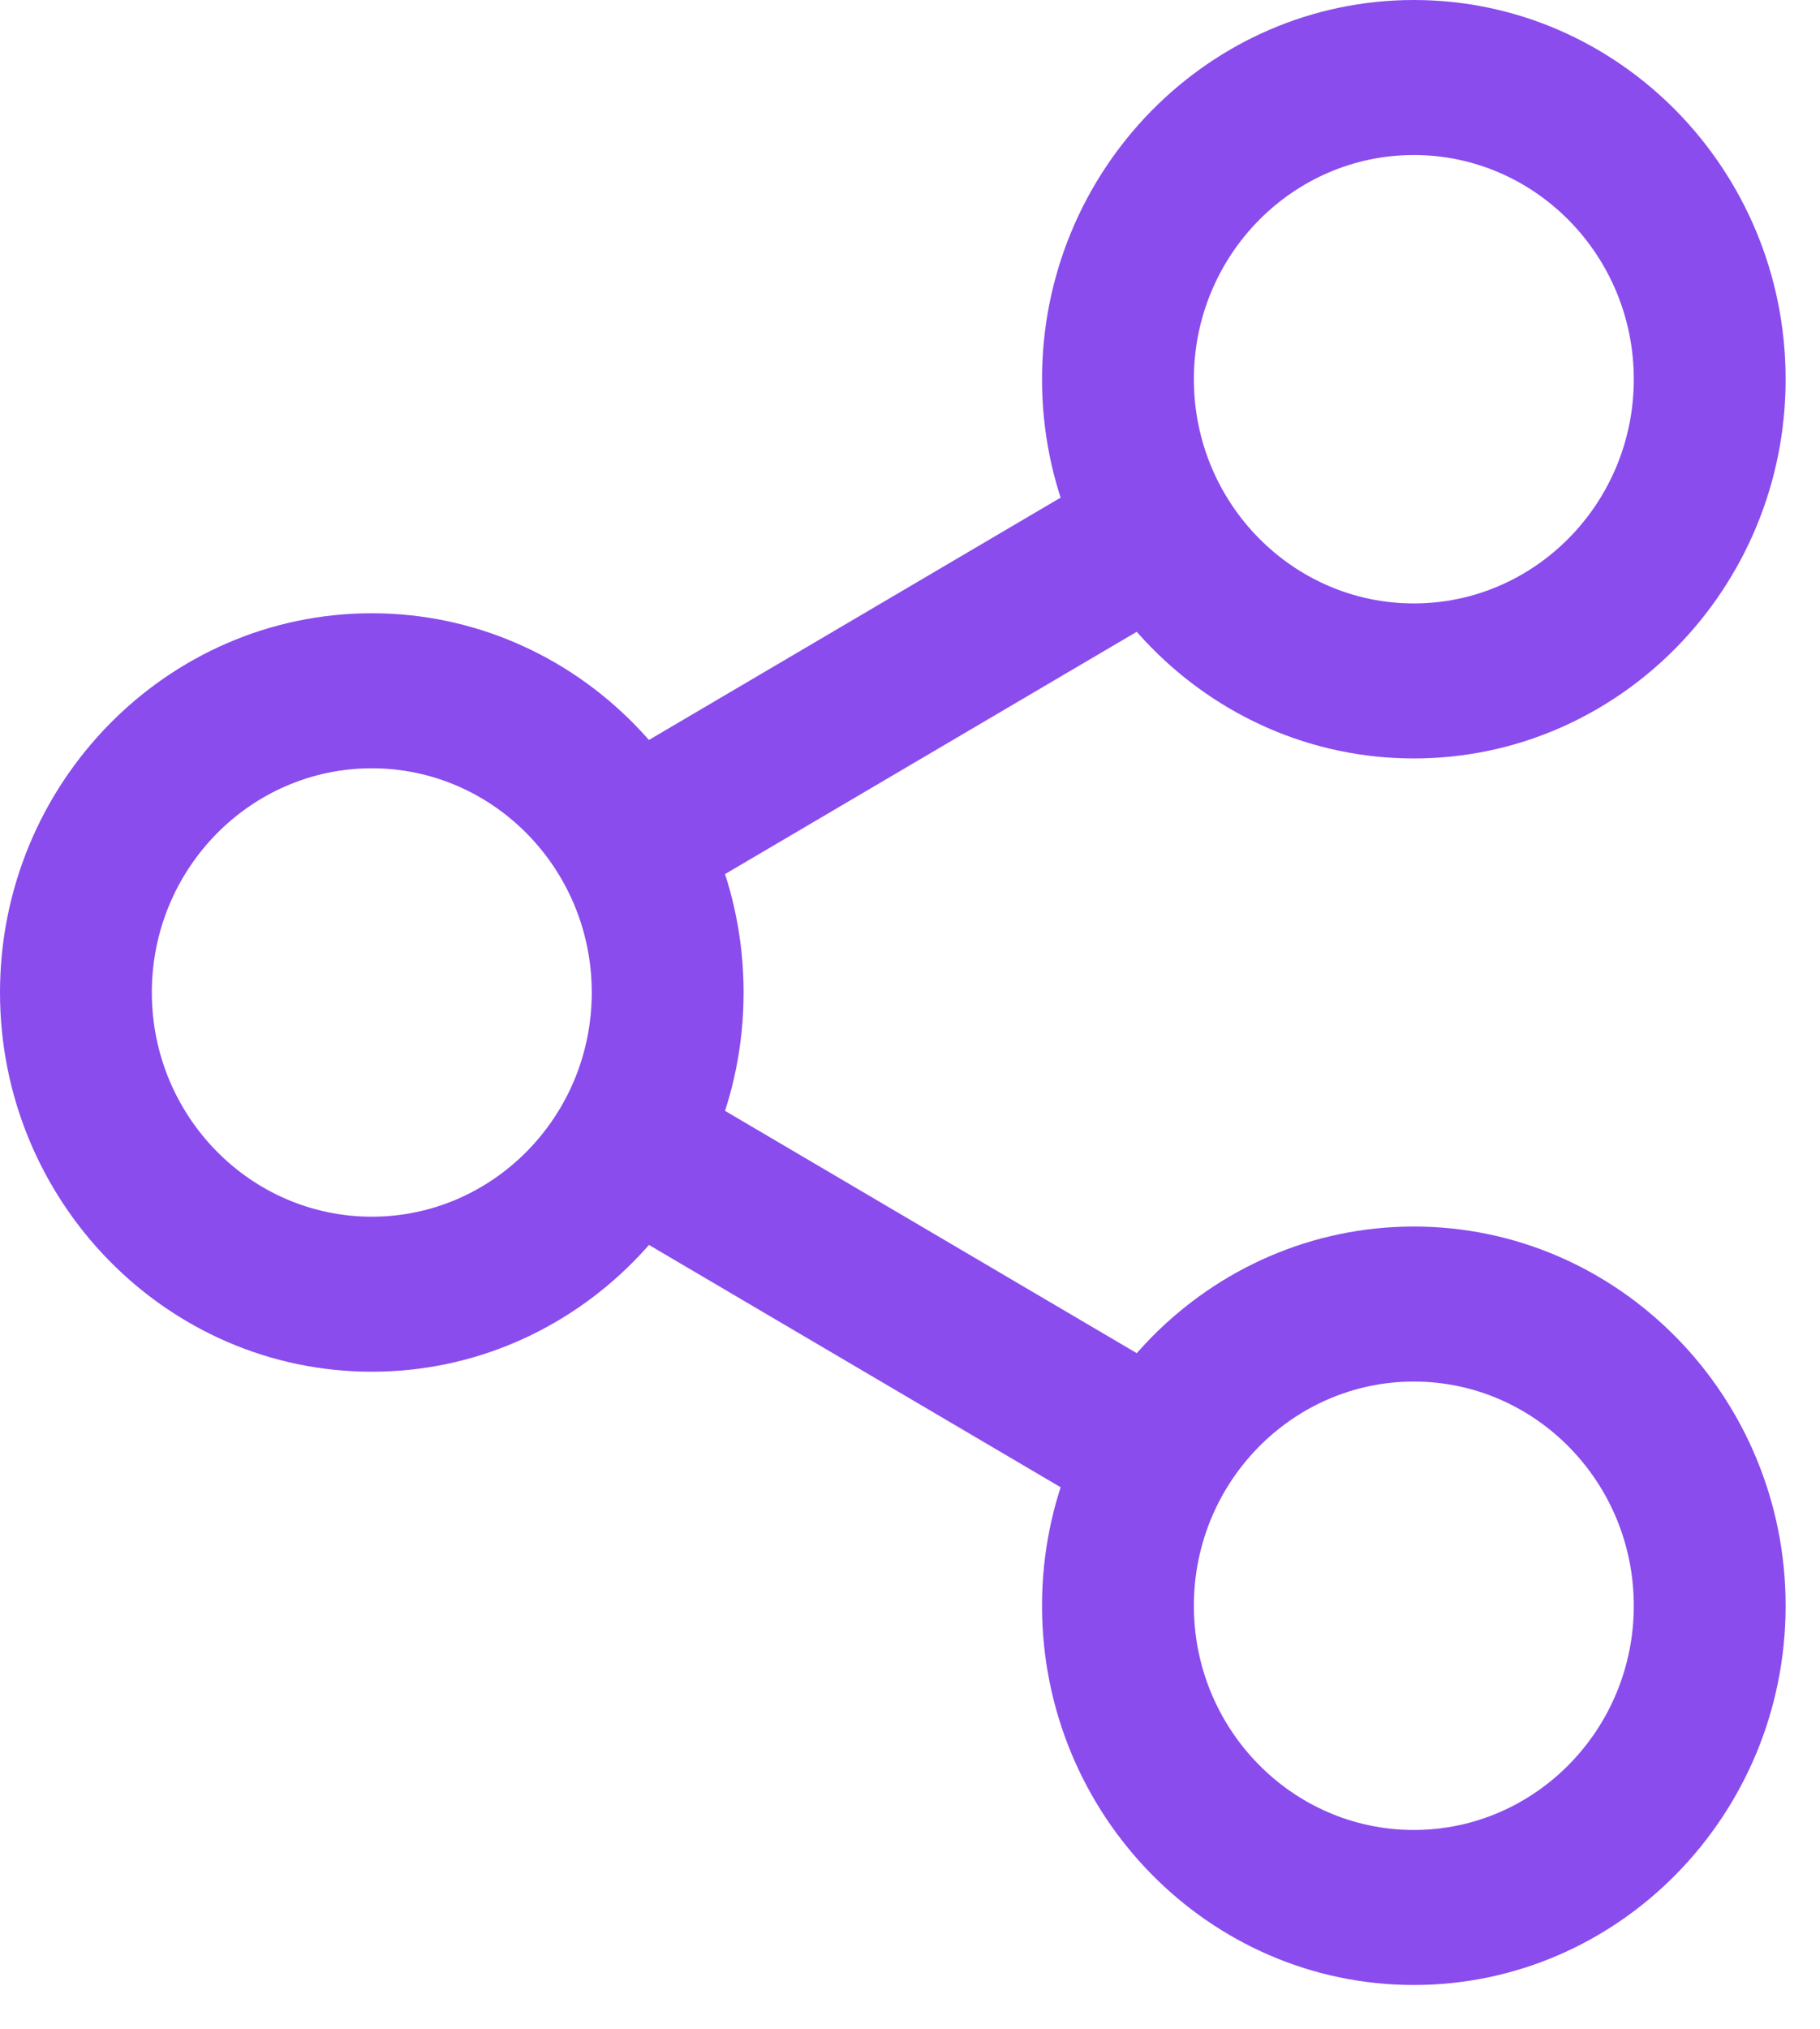
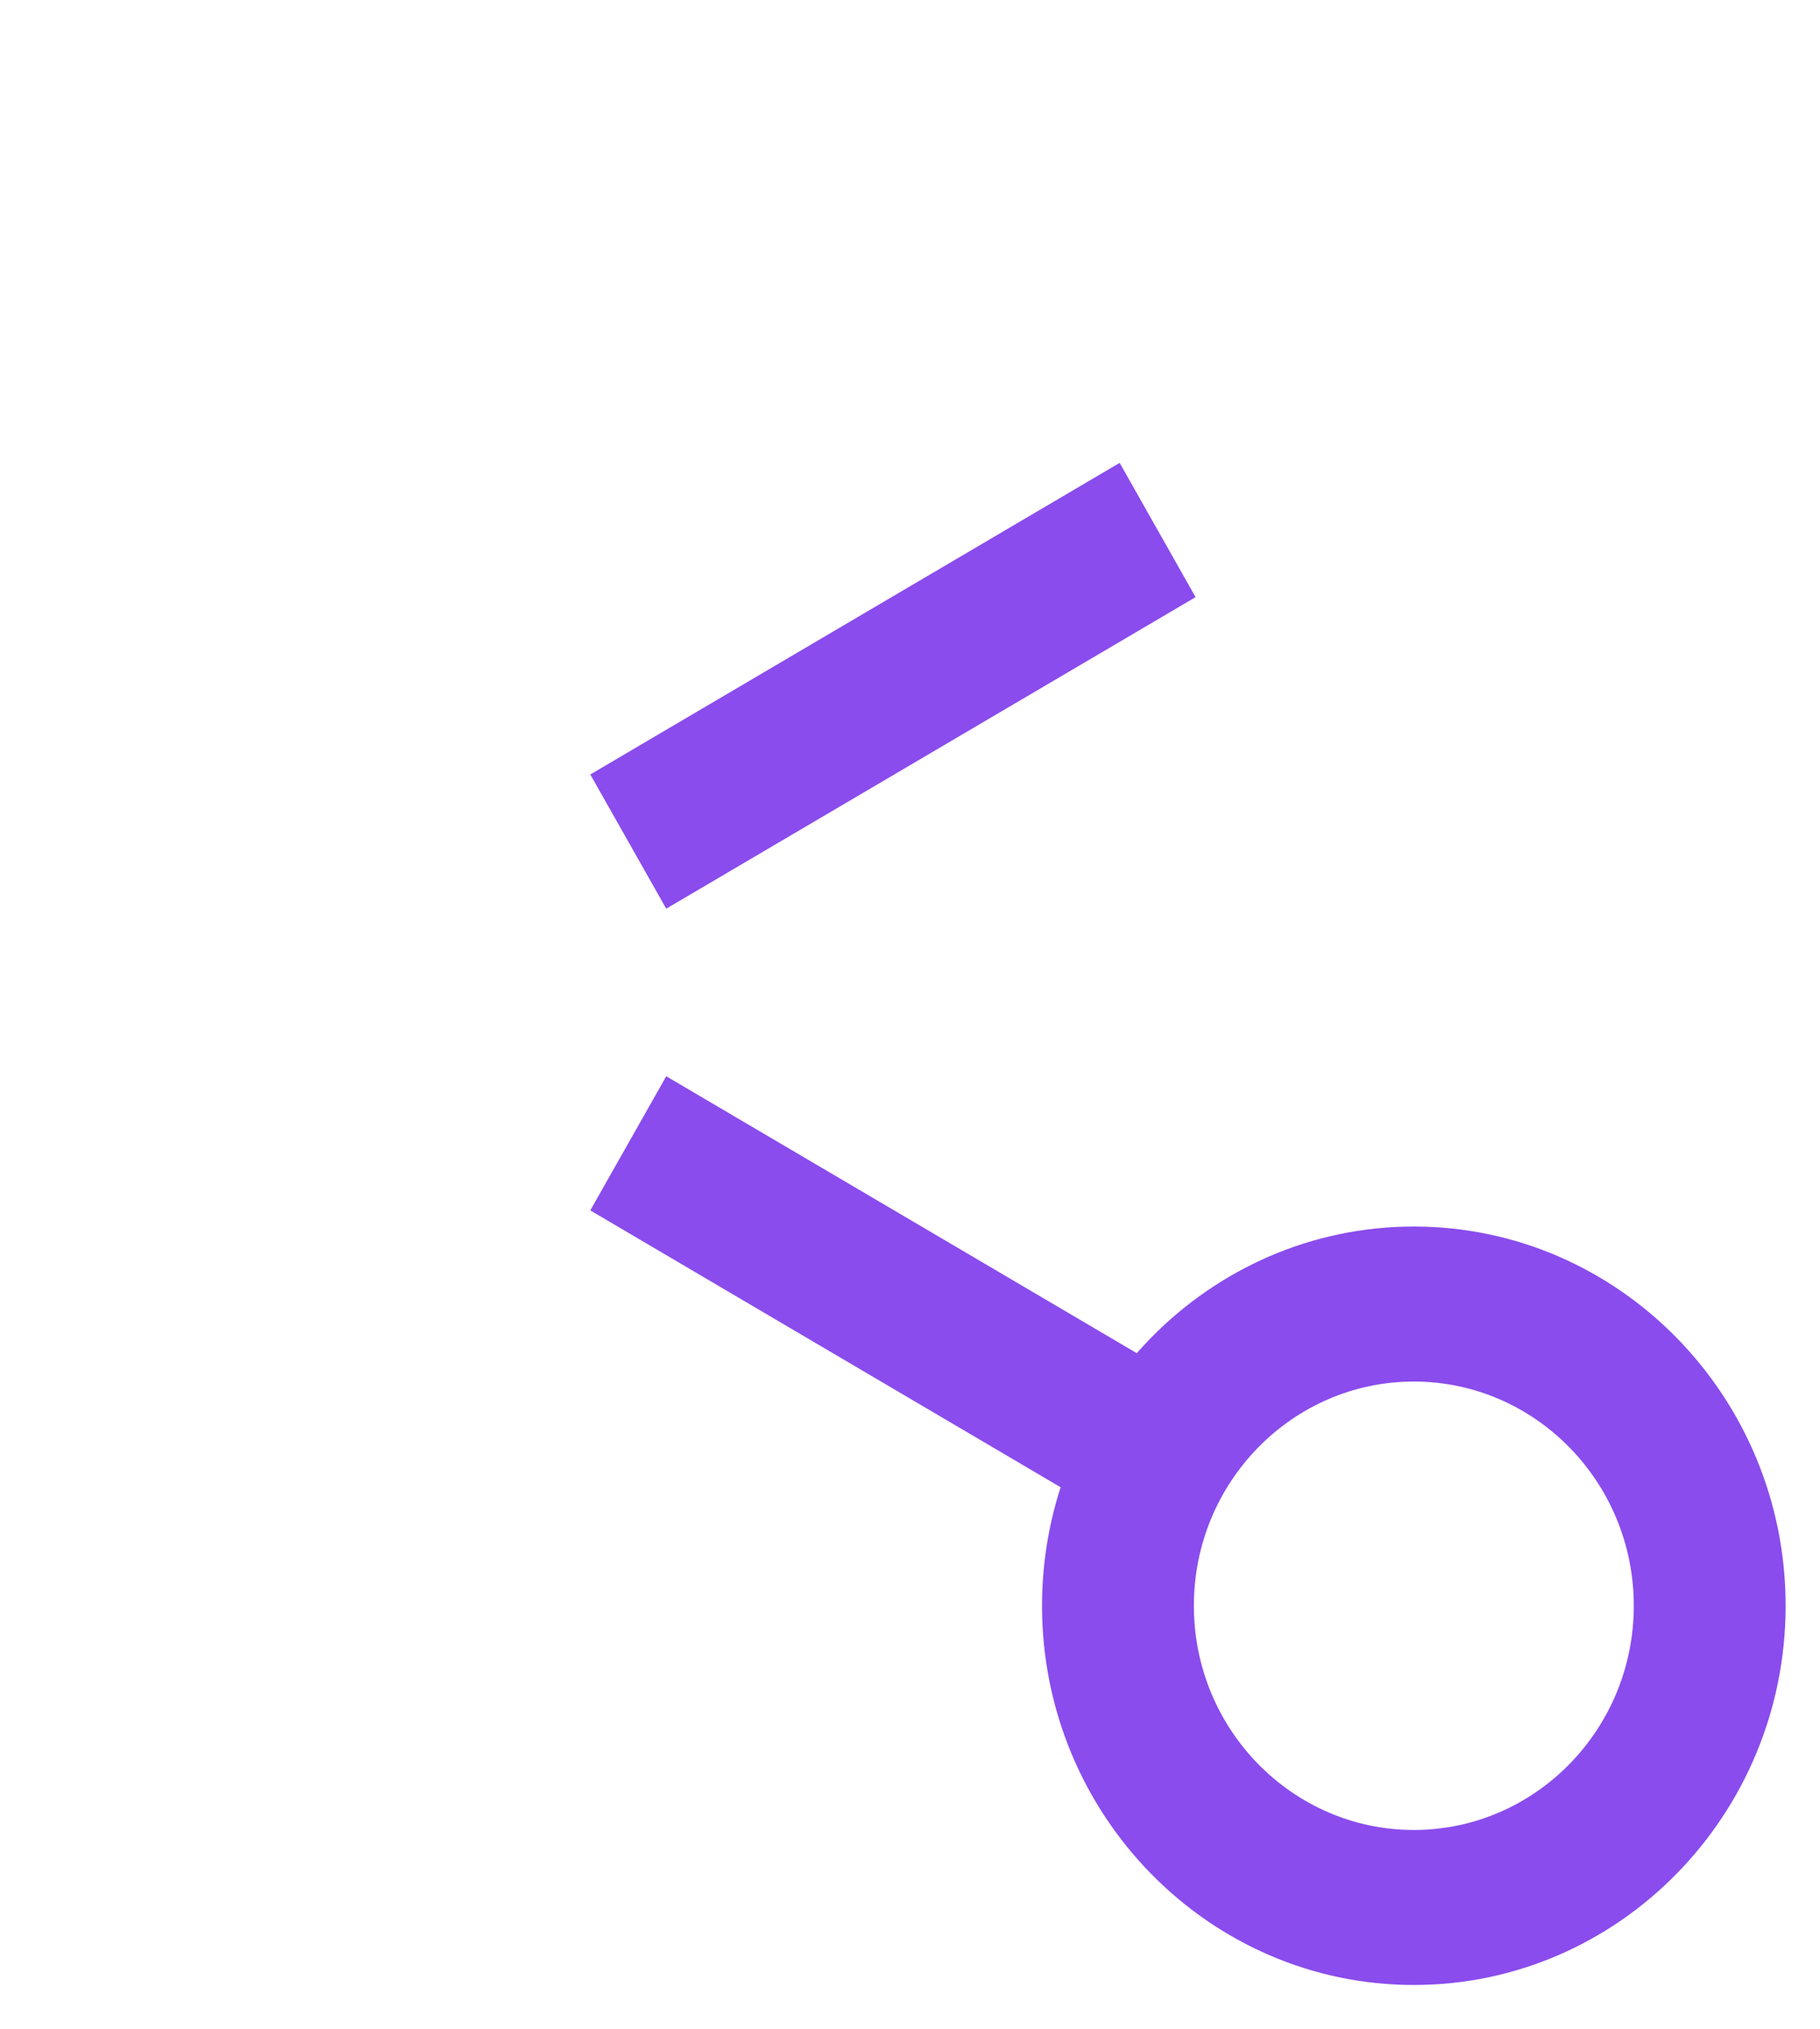
<svg xmlns="http://www.w3.org/2000/svg" width="35" height="39" viewBox="0 0 35 39" fill="none">
  <path d="M21.532 29.258L11.352 23.268L12.812 20.689L22.992 26.678L21.532 29.258ZM12.812 17.468L11.352 14.888L21.532 8.898L22.992 11.479L12.812 17.468Z" fill="#8A4CED" />
-   <path d="M27.189 14.58C23.249 14.58 20.039 11.31 20.039 7.29C20.039 3.27 23.249 0 27.189 0C31.129 0 34.339 3.27 34.339 7.29C34.339 11.31 31.129 14.58 27.189 14.58ZM27.189 2.98C24.859 2.98 22.959 4.91 22.959 7.29C22.959 9.67 24.859 11.6 27.189 11.6C29.519 11.6 31.419 9.67 31.419 7.29C31.419 4.91 29.519 2.98 27.189 2.98Z" fill="#8A4CED" />
  <path d="M27.189 38.158C23.249 38.158 20.039 34.888 20.039 30.868C20.039 26.848 23.249 23.578 27.189 23.578C31.129 23.578 34.339 26.848 34.339 30.868C34.339 34.888 31.129 38.158 27.189 38.158ZM27.189 26.558C24.859 26.558 22.959 28.488 22.959 30.868C22.959 33.248 24.859 35.178 27.189 35.178C29.519 35.178 31.419 33.248 31.419 30.868C31.419 28.488 29.519 26.558 27.189 26.558Z" fill="#8A4CED" />
-   <path d="M7.15 26.369C3.21 26.369 0 23.099 0 19.079C0 15.059 3.21 11.789 7.15 11.789C11.09 11.789 14.3 15.059 14.3 19.079C14.3 23.099 11.09 26.369 7.15 26.369ZM7.15 14.769C4.82 14.769 2.92 16.699 2.92 19.079C2.92 21.459 4.82 23.389 7.15 23.389C9.48 23.389 11.38 21.459 11.38 19.079C11.38 16.699 9.48 14.769 7.15 14.769Z" fill="#8A4CED" />
</svg>